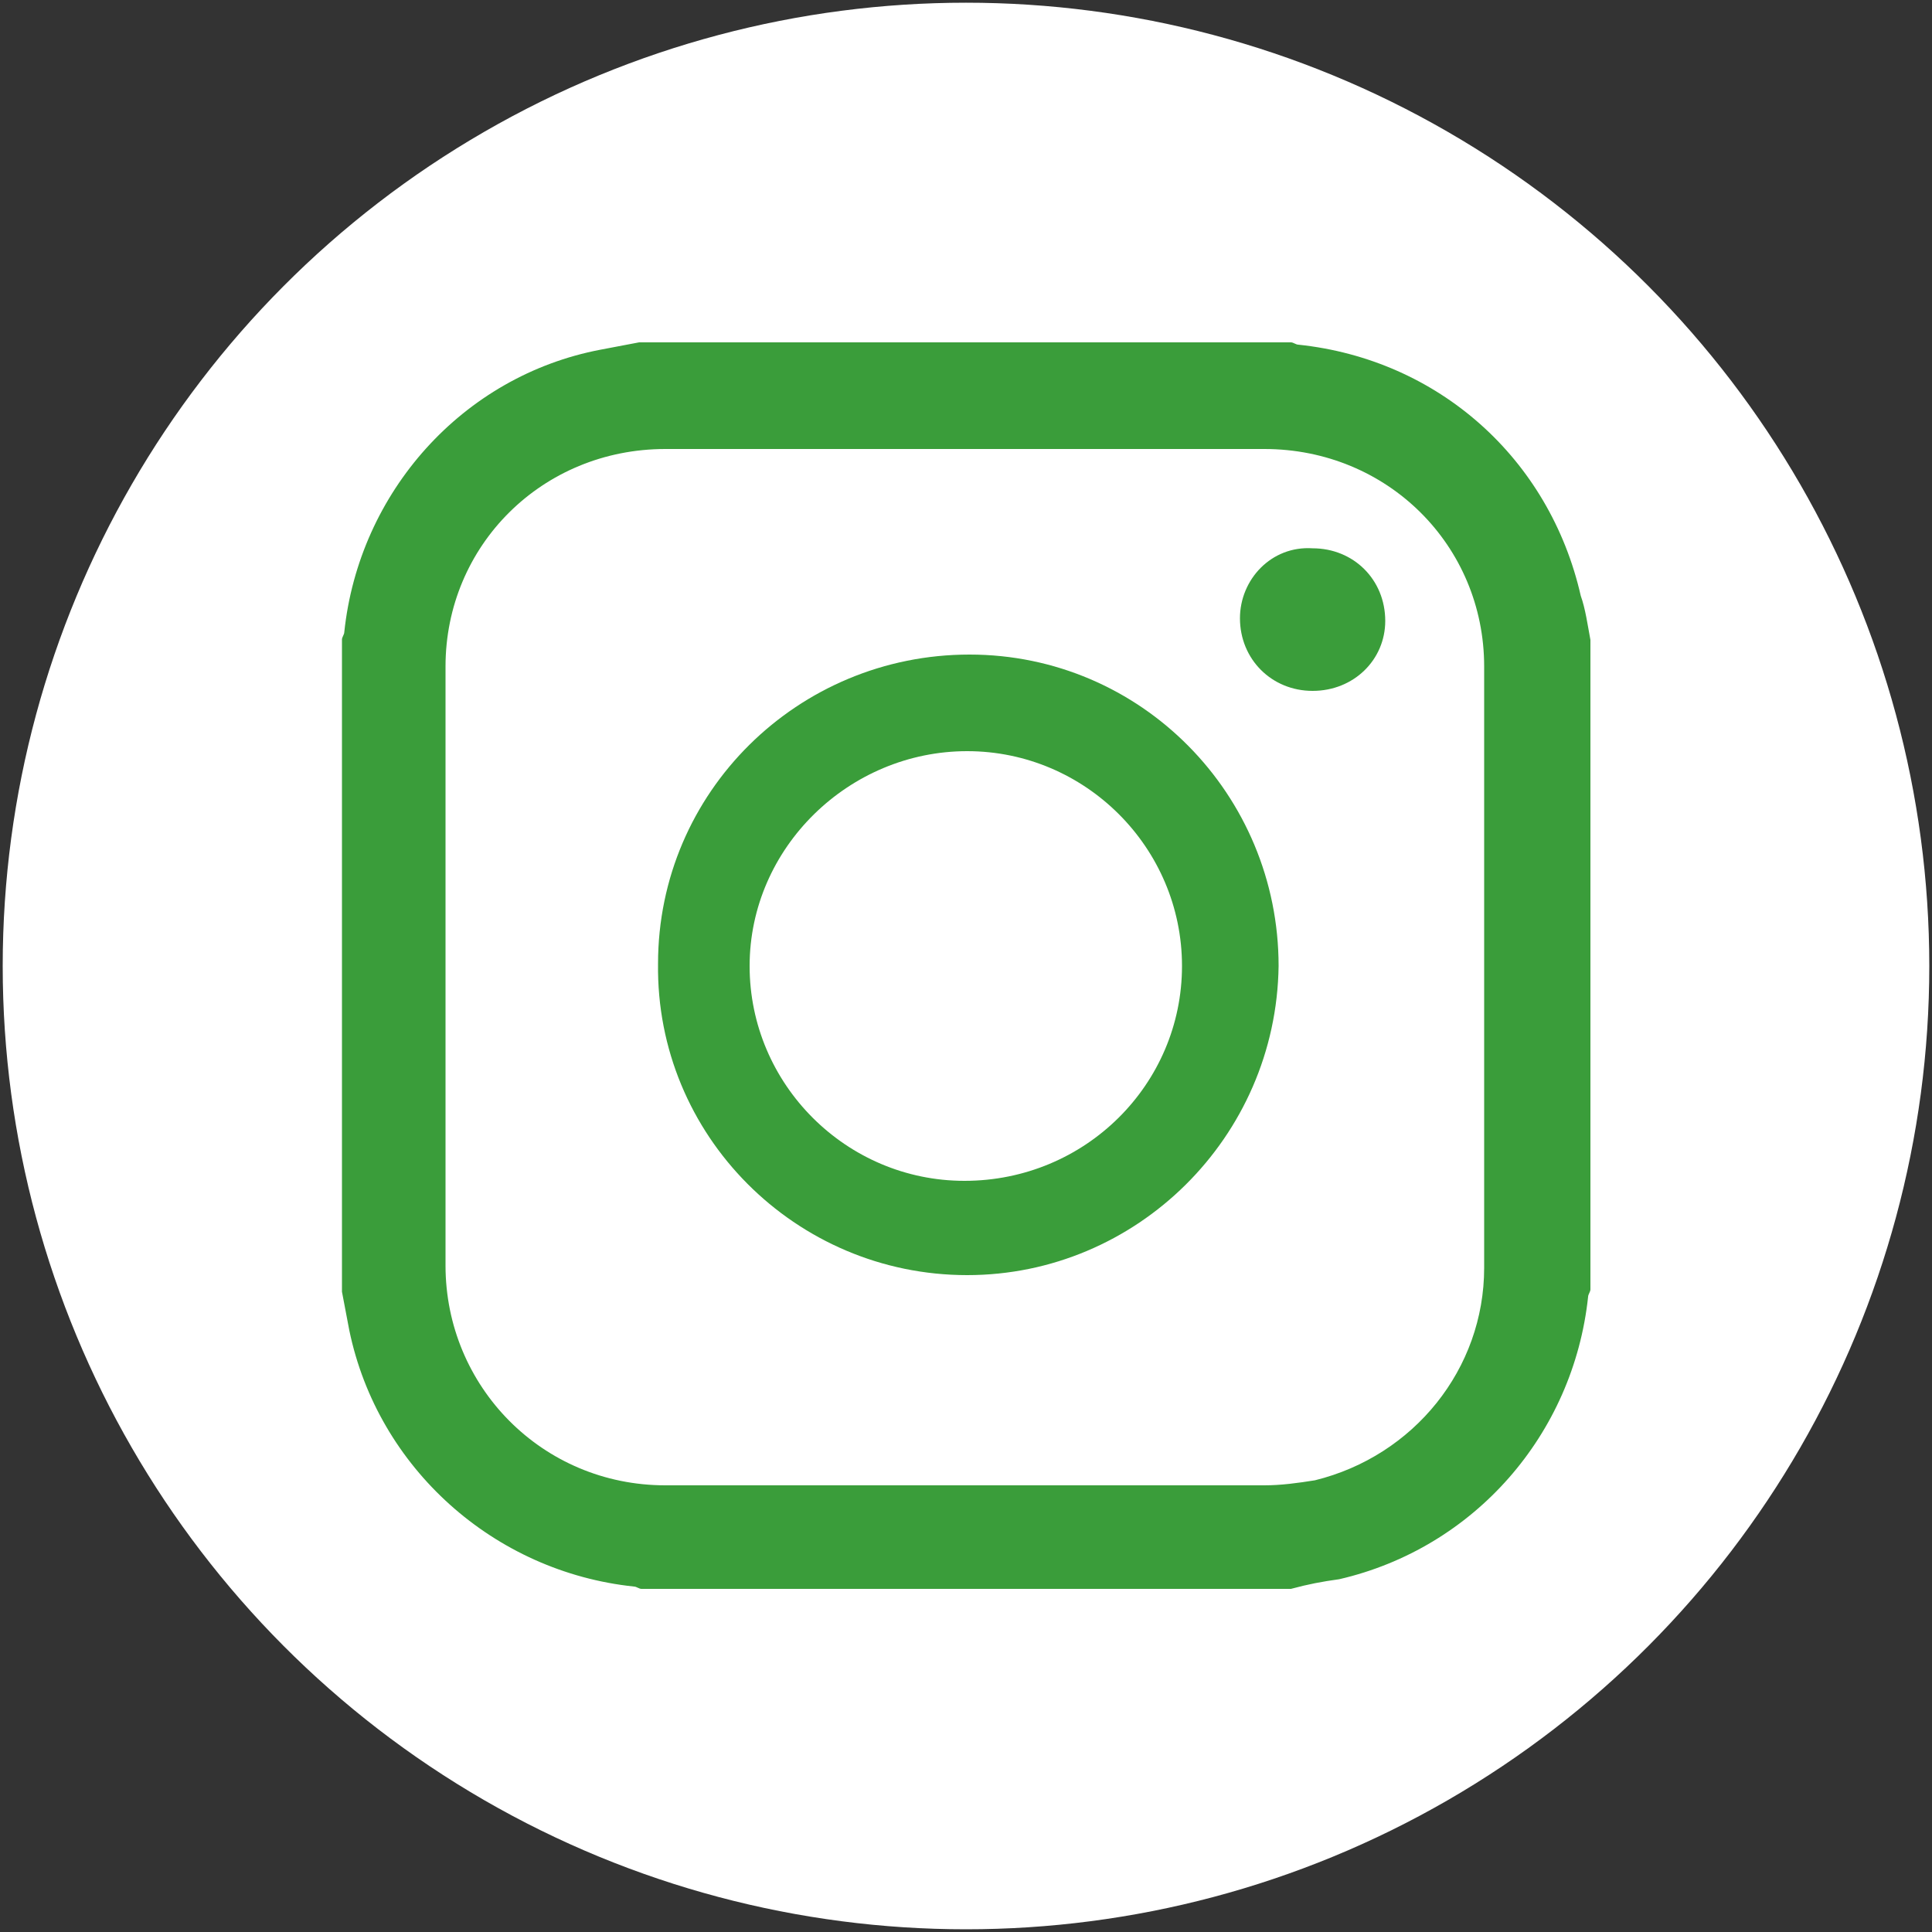
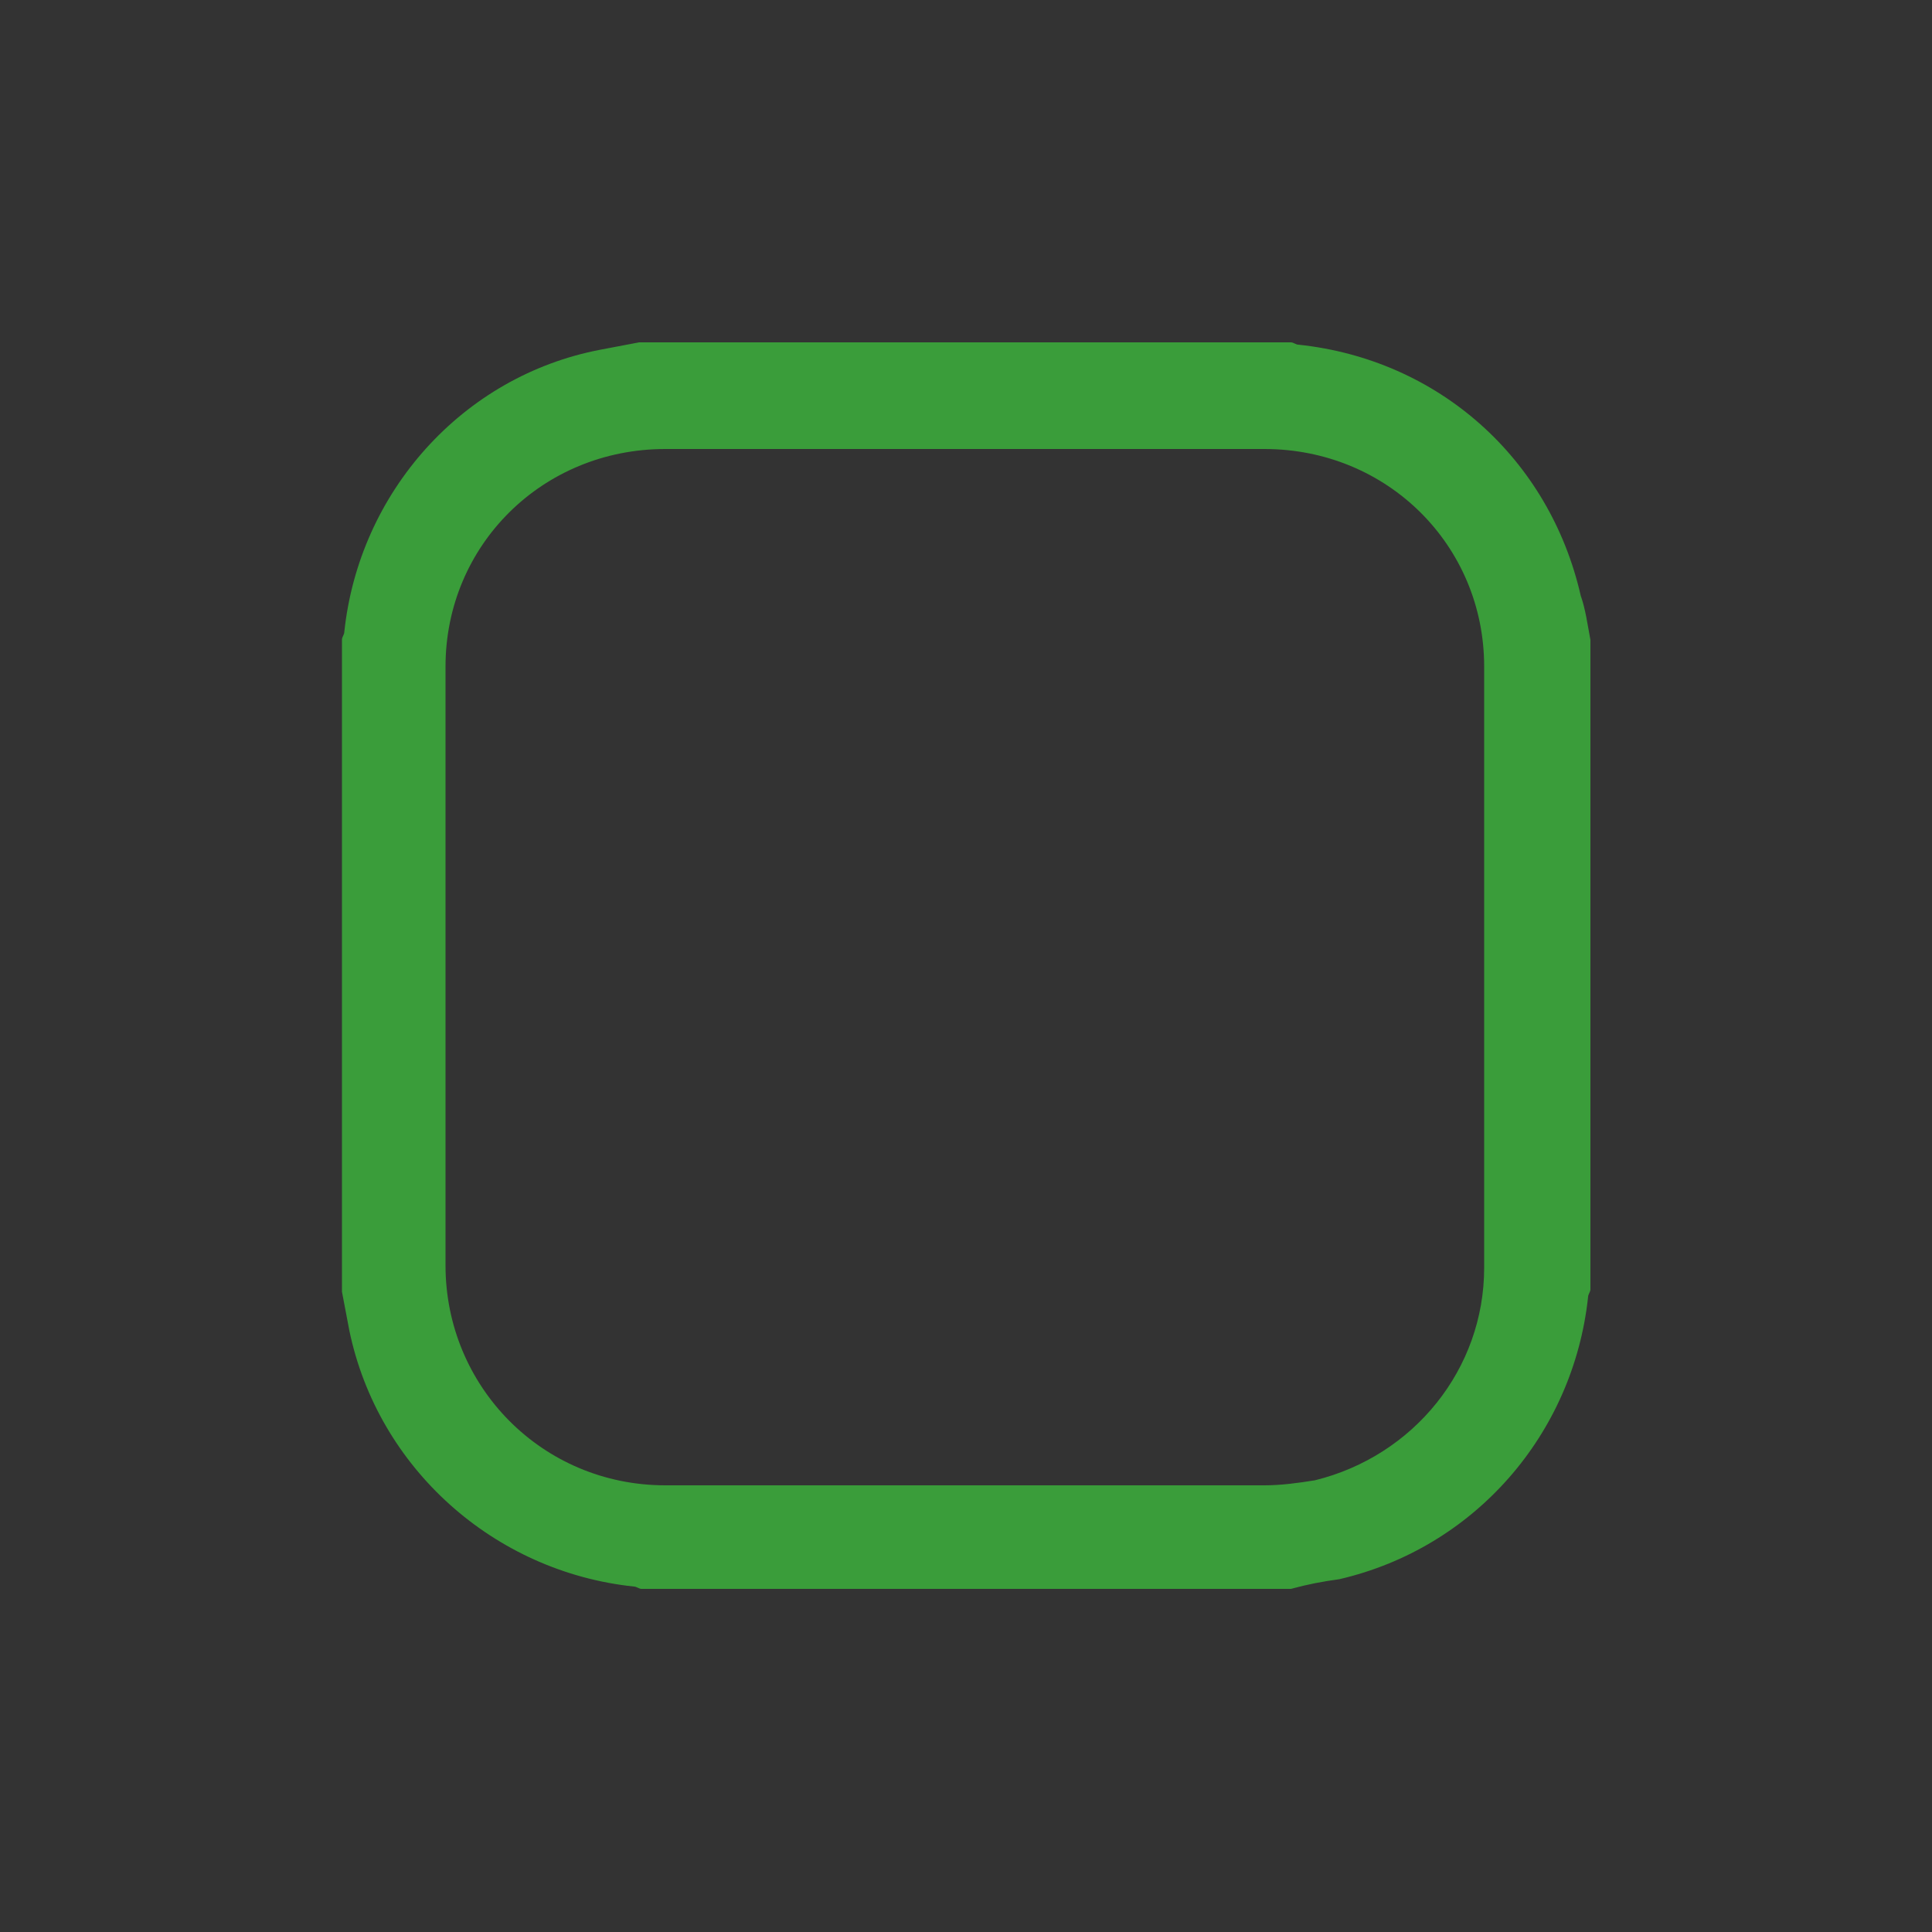
<svg xmlns="http://www.w3.org/2000/svg" version="1.1" id="Layer_1" x="0px" y="0px" viewBox="0 0 500 500" enable-background="new 0 0 500 500" xml:space="preserve">
  <rect x="0" y="0" width="500" height="500" fill="#333333" stroke="none" />
-   <circle fill="#FFFFFF" cx="250" cy="250" r="249.3" />
  <g>
    <path fill="#3A9D3A" d="M411.6,165.6c0,56.3,0,111.9,0,168.1c0,0.6-0.6,1.3-0.6,1.9c-3.8,35.6-29.4,65-64.4,73.1   c-4.4,0.6-8.1,1.3-12.5,2.5c-56.3,0-111.9,0-168.1,0c-0.6,0-1.3-0.6-1.9-0.6c-36.2-3.8-66.3-30.6-73.7-66.3   c-0.6-3.1-1.3-6.9-1.9-10c0-56.3,0-112.5,0-168.8c0-0.6,0.6-1.3,0.6-1.9c3.8-36.2,30.6-66.3,66.3-73.1c3.1-0.6,6.9-1.3,10-1.9   c56.3,0,112.5,0,168.7,0c0.6,0,1.3,0.6,1.9,0.6c36.2,3.8,65,29.4,73.1,65C410.3,157.5,410.9,161.9,411.6,165.6z M384.1,250   c0-25.6,0-51.9,0-77.5c0-31.3-25-56.3-56.9-56.3c-51.9,0-103.1,0-155,0c-31.9,0-56.9,25-56.9,56.3c0,51.9,0,103.1,0,155   c0,31.3,25,56.9,56.9,56.9c51.9,0,103.1,0,155,0c4.4,0,8.7-0.6,13.1-1.3c25.6-6.3,43.8-28.8,43.8-55   C384.1,301.9,384.1,275.6,384.1,250z" />
-     <path fill="#3A9D3A" d="M250.3,330c-44.4,0-80.6-36.2-80-80.6c0-44.4,36.2-80,80.6-80s80,36.2,80,80.6   C330.3,294.4,294.1,330,250.3,330z M305.9,250c0-30.6-25-55.6-55.6-55.6s-56.3,25-56.3,55.6s25,55.6,55.6,55.6   C280.9,305.6,305.9,280.6,305.9,250z" />
-     <path fill="#3A9D3A" d="M320.9,160c0-10,8.1-18.8,18.8-18.1c10.6,0,18.8,8.1,18.8,18.8c0,10-8.1,18.1-18.8,18.1   C329.1,178.8,320.9,170.6,320.9,160z" />
  </g>
</svg>